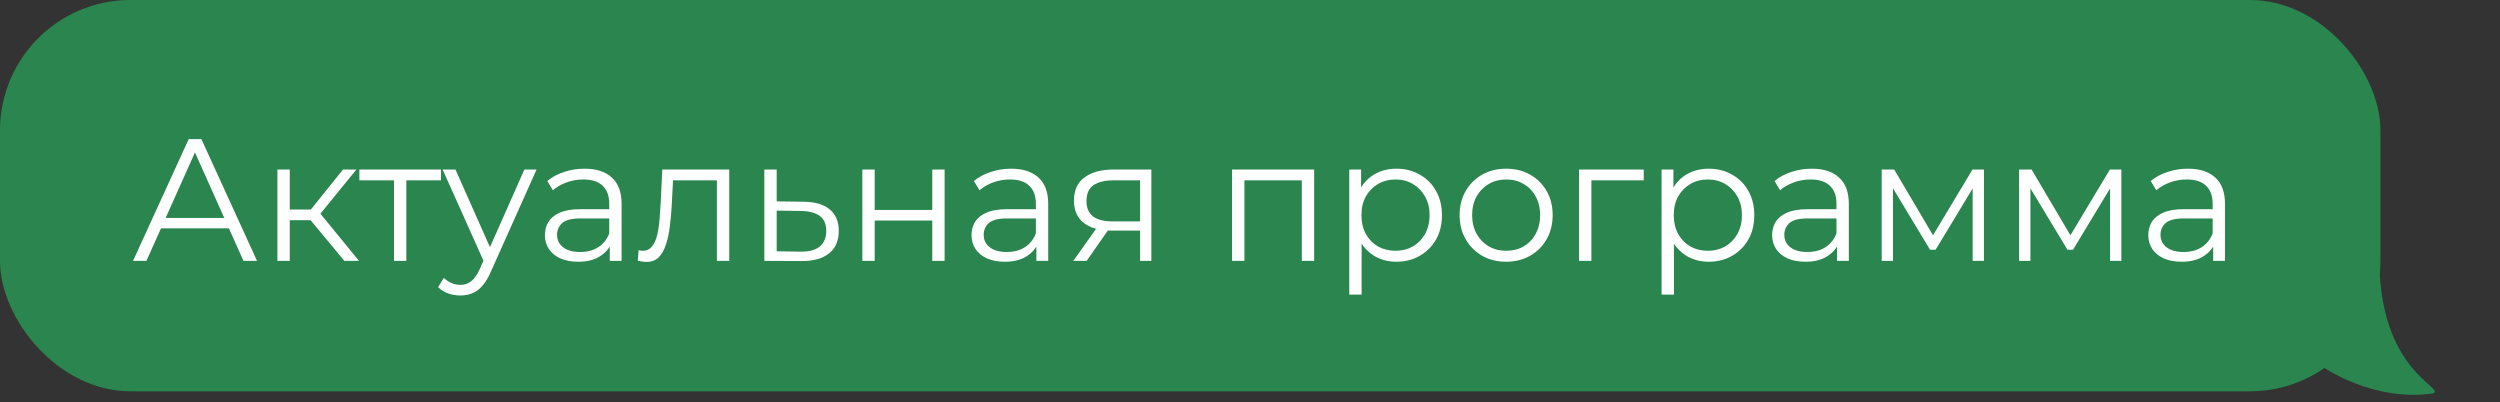
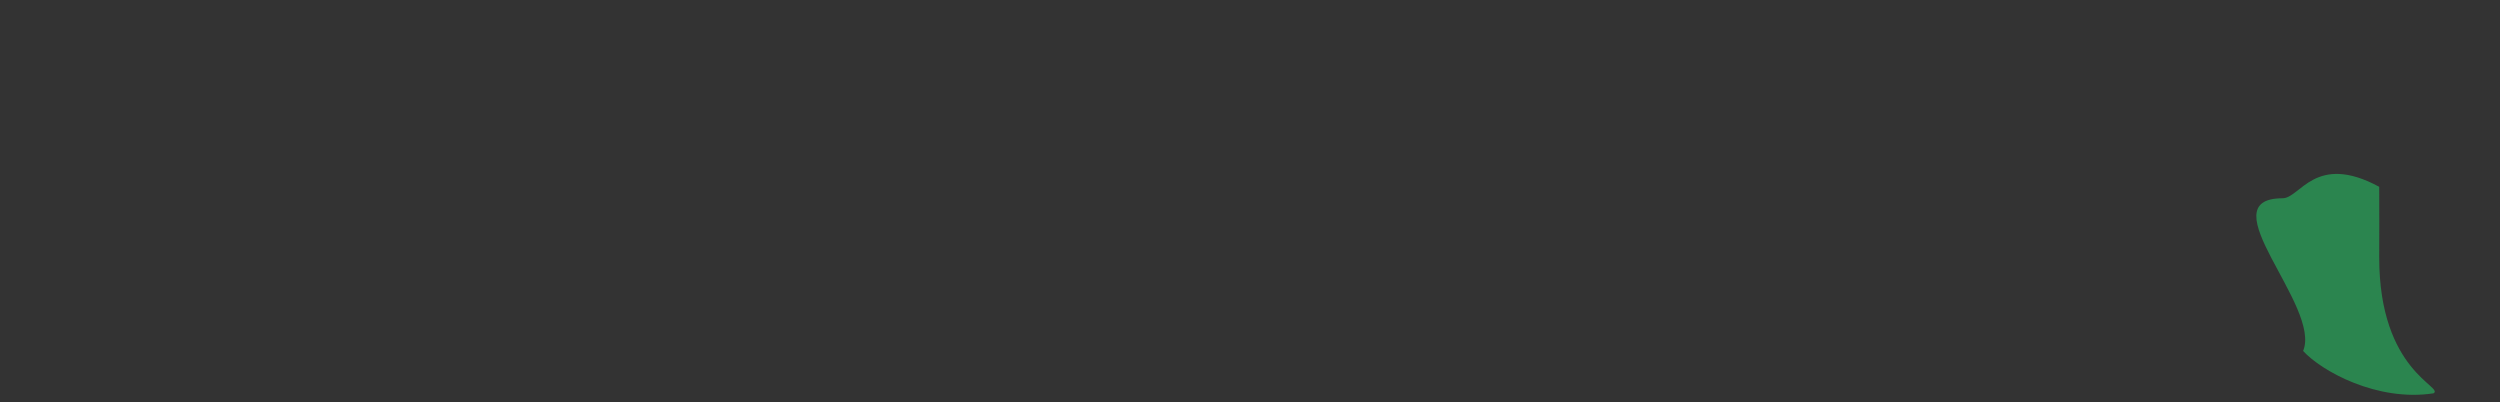
<svg xmlns="http://www.w3.org/2000/svg" width="230" height="37" viewBox="0 0 230 37" fill="none">
  <rect x="0" y="0" width="230" height="37" fill="#333333" stroke="none" />
-   <rect width="219" height="36" rx="12" fill="#2B854F" />
-   <path d="M12.24 24L17.36 12.8H18.528L23.648 24H22.4L17.696 13.488H18.176L13.472 24H12.24ZM14.256 21.008L14.608 20.048H21.12L21.472 21.008H14.256ZM31.682 24L28.226 19.84L29.17 19.28L33.026 24H31.682ZM25.522 24V15.6H26.658V24H25.522ZM26.306 20.256V19.28H29.01V20.256H26.306ZM29.266 19.92L28.21 19.76L31.554 15.6H32.786L29.266 19.92ZM36.247 24V16.288L36.535 16.592H33.063V15.6H40.567V16.592H37.095L37.383 16.288V24H36.247ZM42.354 27.184C41.959 27.184 41.58 27.12 41.218 26.992C40.866 26.864 40.562 26.672 40.306 26.416L40.834 25.568C41.047 25.771 41.276 25.925 41.522 26.032C41.778 26.149 42.06 26.208 42.37 26.208C42.743 26.208 43.063 26.101 43.33 25.888C43.607 25.685 43.868 25.323 44.114 24.8L44.658 23.568L44.786 23.392L48.242 15.6H49.362L45.154 25.008C44.919 25.552 44.658 25.984 44.37 26.304C44.092 26.624 43.788 26.848 43.458 26.976C43.127 27.115 42.759 27.184 42.354 27.184ZM44.594 24.24L40.722 15.6H41.906L45.33 23.312L44.594 24.24ZM56.098 24V22.144L56.05 21.84V18.736C56.05 18.021 55.847 17.472 55.442 17.088C55.047 16.704 54.455 16.512 53.666 16.512C53.122 16.512 52.604 16.603 52.114 16.784C51.623 16.965 51.207 17.205 50.866 17.504L50.354 16.656C50.78 16.293 51.292 16.016 51.89 15.824C52.487 15.621 53.116 15.52 53.778 15.52C54.866 15.52 55.703 15.792 56.29 16.336C56.887 16.869 57.186 17.685 57.186 18.784V24H56.098ZM53.202 24.08C52.572 24.08 52.023 23.979 51.554 23.776C51.095 23.563 50.743 23.275 50.498 22.912C50.252 22.539 50.13 22.112 50.13 21.632C50.13 21.195 50.231 20.8 50.434 20.448C50.647 20.085 50.988 19.797 51.458 19.584C51.938 19.36 52.578 19.248 53.378 19.248H56.274V20.096H53.41C52.599 20.096 52.034 20.24 51.714 20.528C51.404 20.816 51.25 21.173 51.25 21.6C51.25 22.08 51.436 22.464 51.81 22.752C52.183 23.04 52.706 23.184 53.378 23.184C54.018 23.184 54.567 23.04 55.026 22.752C55.495 22.453 55.836 22.027 56.05 21.472L56.306 22.256C56.092 22.811 55.719 23.253 55.186 23.584C54.663 23.915 54.002 24.08 53.202 24.08ZM58.674 23.984L58.754 23.008C58.828 23.019 58.898 23.035 58.962 23.056C59.036 23.067 59.1 23.072 59.154 23.072C59.495 23.072 59.767 22.944 59.97 22.688C60.183 22.432 60.343 22.091 60.45 21.664C60.556 21.237 60.631 20.757 60.674 20.224C60.716 19.68 60.754 19.136 60.786 18.592L60.93 15.6H67.09V24H65.954V16.256L66.242 16.592H61.666L61.938 16.24L61.81 18.672C61.778 19.397 61.719 20.091 61.634 20.752C61.559 21.413 61.436 21.995 61.266 22.496C61.106 22.997 60.882 23.392 60.594 23.68C60.306 23.957 59.938 24.096 59.49 24.096C59.362 24.096 59.228 24.085 59.09 24.064C58.962 24.043 58.823 24.016 58.674 23.984ZM73.935 18.56C74.991 18.571 75.791 18.805 76.335 19.264C76.89 19.723 77.167 20.384 77.167 21.248C77.167 22.144 76.868 22.832 76.271 23.312C75.684 23.792 74.831 24.027 73.711 24.016L70.319 24V15.6H71.455V18.528L73.935 18.56ZM73.647 23.152C74.426 23.163 75.013 23.008 75.407 22.688C75.812 22.357 76.015 21.877 76.015 21.248C76.015 20.619 75.818 20.16 75.423 19.872C75.028 19.573 74.436 19.419 73.647 19.408L71.455 19.376V23.12L73.647 23.152ZM79.335 24V15.6H80.471V19.312H85.767V15.6H86.903V24H85.767V20.288H80.471V24H79.335ZM95.348 24V22.144L95.3 21.84V18.736C95.3 18.021 95.097 17.472 94.692 17.088C94.297 16.704 93.705 16.512 92.916 16.512C92.372 16.512 91.854 16.603 91.364 16.784C90.873 16.965 90.457 17.205 90.116 17.504L89.604 16.656C90.03 16.293 90.542 16.016 91.14 15.824C91.737 15.621 92.366 15.52 93.028 15.52C94.116 15.52 94.953 15.792 95.54 16.336C96.137 16.869 96.436 17.685 96.436 18.784V24H95.348ZM92.452 24.08C91.822 24.08 91.273 23.979 90.804 23.776C90.345 23.563 89.993 23.275 89.748 22.912C89.502 22.539 89.38 22.112 89.38 21.632C89.38 21.195 89.481 20.8 89.684 20.448C89.897 20.085 90.238 19.797 90.708 19.584C91.188 19.36 91.828 19.248 92.628 19.248H95.524V20.096H92.66C91.849 20.096 91.284 20.24 90.964 20.528C90.654 20.816 90.5 21.173 90.5 21.6C90.5 22.08 90.686 22.464 91.06 22.752C91.433 23.04 91.956 23.184 92.628 23.184C93.268 23.184 93.817 23.04 94.276 22.752C94.745 22.453 95.086 22.027 95.3 21.472L95.556 22.256C95.342 22.811 94.969 23.253 94.436 23.584C93.913 23.915 93.252 24.08 92.452 24.08ZM104.884 24V20.976L105.092 21.216H102.244C101.166 21.216 100.324 20.981 99.716 20.512C99.108 20.043 98.804 19.36 98.804 18.464C98.804 17.504 99.129 16.789 99.78 16.32C100.43 15.84 101.3 15.6 102.388 15.6H105.924V24H104.884ZM98.74 24L101.044 20.768H102.228L99.972 24H98.74ZM104.884 20.64V16.256L105.092 16.592H102.42C101.641 16.592 101.033 16.741 100.596 17.04C100.169 17.339 99.956 17.824 99.956 18.496C99.956 19.744 100.75 20.368 102.34 20.368H105.092L104.884 20.64ZM113.35 24V15.6H120.902V24H119.766V16.288L120.054 16.592H114.198L114.486 16.288V24H113.35ZM128.468 24.08C127.742 24.08 127.086 23.915 126.5 23.584C125.913 23.243 125.444 22.757 125.092 22.128C124.75 21.488 124.58 20.709 124.58 19.792C124.58 18.875 124.75 18.101 125.092 17.472C125.433 16.832 125.897 16.347 126.484 16.016C127.07 15.685 127.732 15.52 128.468 15.52C129.268 15.52 129.982 15.701 130.612 16.064C131.252 16.416 131.753 16.917 132.116 17.568C132.478 18.208 132.66 18.949 132.66 19.792C132.66 20.645 132.478 21.392 132.116 22.032C131.753 22.672 131.252 23.173 130.612 23.536C129.982 23.899 129.268 24.08 128.468 24.08ZM124.132 27.104V15.6H125.22V18.128L125.108 19.808L125.268 21.504V27.104H124.132ZM128.388 23.072C128.985 23.072 129.518 22.939 129.988 22.672C130.457 22.395 130.83 22.011 131.108 21.52C131.385 21.019 131.524 20.443 131.524 19.792C131.524 19.141 131.385 18.571 131.108 18.08C130.83 17.589 130.457 17.205 129.988 16.928C129.518 16.651 128.985 16.512 128.388 16.512C127.79 16.512 127.252 16.651 126.772 16.928C126.302 17.205 125.929 17.589 125.652 18.08C125.385 18.571 125.252 19.141 125.252 19.792C125.252 20.443 125.385 21.019 125.652 21.52C125.929 22.011 126.302 22.395 126.772 22.672C127.252 22.939 127.79 23.072 128.388 23.072ZM138.556 24.08C137.746 24.08 137.015 23.899 136.364 23.536C135.724 23.163 135.218 22.656 134.844 22.016C134.471 21.365 134.284 20.624 134.284 19.792C134.284 18.949 134.471 18.208 134.844 17.568C135.218 16.928 135.724 16.427 136.364 16.064C137.004 15.701 137.735 15.52 138.556 15.52C139.388 15.52 140.124 15.701 140.764 16.064C141.415 16.427 141.922 16.928 142.284 17.568C142.658 18.208 142.844 18.949 142.844 19.792C142.844 20.624 142.658 21.365 142.284 22.016C141.922 22.656 141.415 23.163 140.764 23.536C140.114 23.899 139.378 24.08 138.556 24.08ZM138.556 23.072C139.164 23.072 139.703 22.939 140.172 22.672C140.642 22.395 141.01 22.011 141.276 21.52C141.554 21.019 141.692 20.443 141.692 19.792C141.692 19.131 141.554 18.555 141.276 18.064C141.01 17.573 140.642 17.195 140.172 16.928C139.703 16.651 139.17 16.512 138.572 16.512C137.975 16.512 137.442 16.651 136.972 16.928C136.503 17.195 136.13 17.573 135.852 18.064C135.575 18.555 135.436 19.131 135.436 19.792C135.436 20.443 135.575 21.019 135.852 21.52C136.13 22.011 136.503 22.395 136.972 22.672C137.442 22.939 137.97 23.072 138.556 23.072ZM145.272 24V15.6H151.224V16.592H146.12L146.408 16.304V24H145.272ZM157.202 24.08C156.477 24.08 155.821 23.915 155.234 23.584C154.647 23.243 154.178 22.757 153.826 22.128C153.485 21.488 153.314 20.709 153.314 19.792C153.314 18.875 153.485 18.101 153.826 17.472C154.167 16.832 154.631 16.347 155.218 16.016C155.805 15.685 156.466 15.52 157.202 15.52C158.002 15.52 158.717 15.701 159.346 16.064C159.986 16.416 160.487 16.917 160.85 17.568C161.213 18.208 161.394 18.949 161.394 19.792C161.394 20.645 161.213 21.392 160.85 22.032C160.487 22.672 159.986 23.173 159.346 23.536C158.717 23.899 158.002 24.08 157.202 24.08ZM152.866 27.104V15.6H153.954V18.128L153.842 19.808L154.002 21.504V27.104H152.866ZM157.122 23.072C157.719 23.072 158.253 22.939 158.722 22.672C159.191 22.395 159.565 22.011 159.842 21.52C160.119 21.019 160.258 20.443 160.258 19.792C160.258 19.141 160.119 18.571 159.842 18.08C159.565 17.589 159.191 17.205 158.722 16.928C158.253 16.651 157.719 16.512 157.122 16.512C156.525 16.512 155.986 16.651 155.506 16.928C155.037 17.205 154.663 17.589 154.386 18.08C154.119 18.571 153.986 19.141 153.986 19.792C153.986 20.443 154.119 21.019 154.386 21.52C154.663 22.011 155.037 22.395 155.506 22.672C155.986 22.939 156.525 23.072 157.122 23.072ZM169.004 24V22.144L168.956 21.84V18.736C168.956 18.021 168.753 17.472 168.348 17.088C167.953 16.704 167.361 16.512 166.572 16.512C166.028 16.512 165.511 16.603 165.02 16.784C164.529 16.965 164.113 17.205 163.772 17.504L163.26 16.656C163.687 16.293 164.199 16.016 164.796 15.824C165.393 15.621 166.023 15.52 166.684 15.52C167.772 15.52 168.609 15.792 169.196 16.336C169.793 16.869 170.092 17.685 170.092 18.784V24H169.004ZM166.108 24.08C165.479 24.08 164.929 23.979 164.46 23.776C164.001 23.563 163.649 23.275 163.404 22.912C163.159 22.539 163.036 22.112 163.036 21.632C163.036 21.195 163.137 20.8 163.34 20.448C163.553 20.085 163.895 19.797 164.364 19.584C164.844 19.36 165.484 19.248 166.284 19.248H169.18V20.096H166.316C165.505 20.096 164.94 20.24 164.62 20.528C164.311 20.816 164.156 21.173 164.156 21.6C164.156 22.08 164.343 22.464 164.716 22.752C165.089 23.04 165.612 23.184 166.284 23.184C166.924 23.184 167.473 23.04 167.932 22.752C168.401 22.453 168.743 22.027 168.956 21.472L169.212 22.256C168.999 22.811 168.625 23.253 168.092 23.584C167.569 23.915 166.908 24.08 166.108 24.08ZM173.116 24V15.6H174.268L178.076 22.048H177.596L181.468 15.6H182.524V24H181.484V16.896L181.692 16.992L178.076 22.976H177.564L173.916 16.928L174.156 16.88V24H173.116ZM185.757 24V15.6H186.909L190.717 22.048H190.237L194.109 15.6H195.165V24H194.125V16.896L194.333 16.992L190.717 22.976H190.205L186.557 16.928L186.797 16.88V24H185.757ZM203.613 24V22.144L203.565 21.84V18.736C203.565 18.021 203.363 17.472 202.957 17.088C202.563 16.704 201.971 16.512 201.181 16.512C200.637 16.512 200.12 16.603 199.629 16.784C199.139 16.965 198.723 17.205 198.381 17.504L197.869 16.656C198.296 16.293 198.808 16.016 199.405 15.824C200.003 15.621 200.632 15.52 201.293 15.52C202.381 15.52 203.219 15.792 203.805 16.336C204.403 16.869 204.701 17.685 204.701 18.784V24H203.613ZM200.717 24.08C200.088 24.08 199.539 23.979 199.069 23.776C198.611 23.563 198.259 23.275 198.013 22.912C197.768 22.539 197.645 22.112 197.645 21.632C197.645 21.195 197.747 20.8 197.949 20.448C198.163 20.085 198.504 19.797 198.973 19.584C199.453 19.36 200.093 19.248 200.893 19.248H203.789V20.096H200.925C200.115 20.096 199.549 20.24 199.229 20.528C198.92 20.816 198.765 21.173 198.765 21.6C198.765 22.08 198.952 22.464 199.325 22.752C199.699 23.04 200.221 23.184 200.893 23.184C201.533 23.184 202.083 23.04 202.541 22.752C203.011 22.453 203.352 22.027 203.565 21.472L203.821 22.256C203.608 22.811 203.235 23.253 202.701 23.584C202.179 23.915 201.517 24.08 200.717 24.08Z" fill="white" />
  <path d="M223.887 36.185C218.687 36.985 213.554 34.121 211.887 32.288C213.605 28.191 202.999 18.242 209.999 18.241C211.618 18.241 213 14.001 218.887 17.185C218.908 18.471 218.887 22.926 218.887 23.684C218.887 34.184 224.887 35.581 223.887 36.185Z" fill="#2B854F" />
</svg>